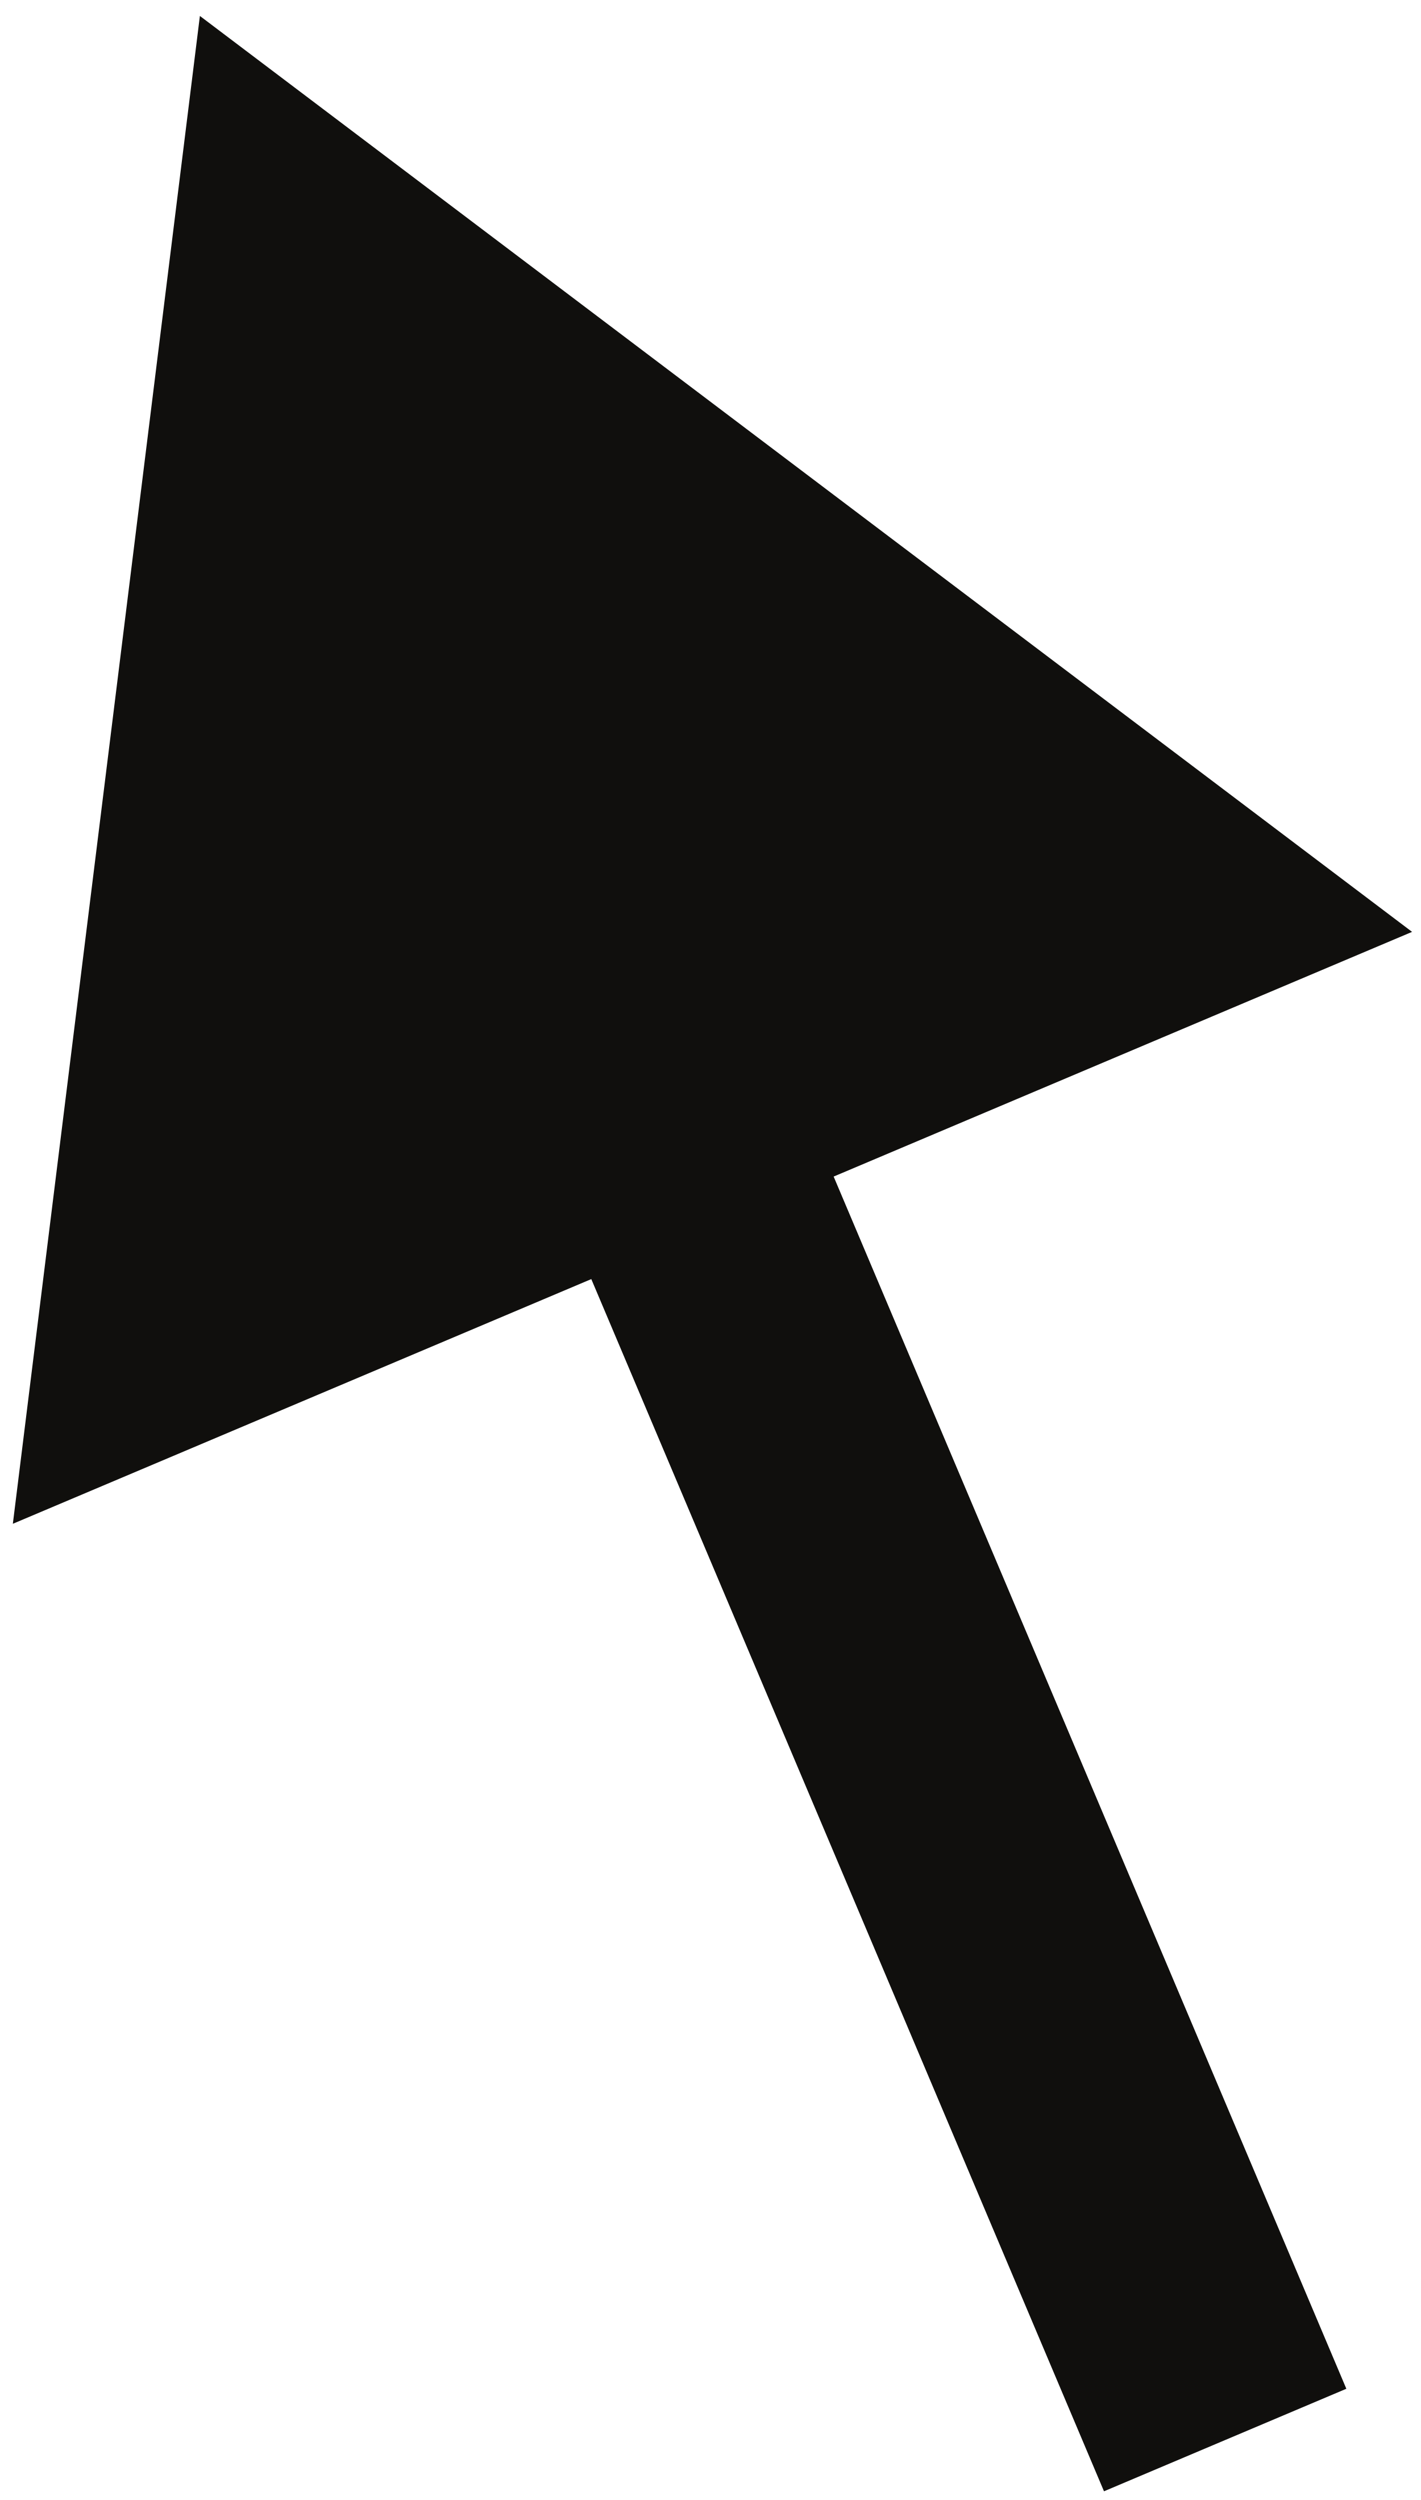
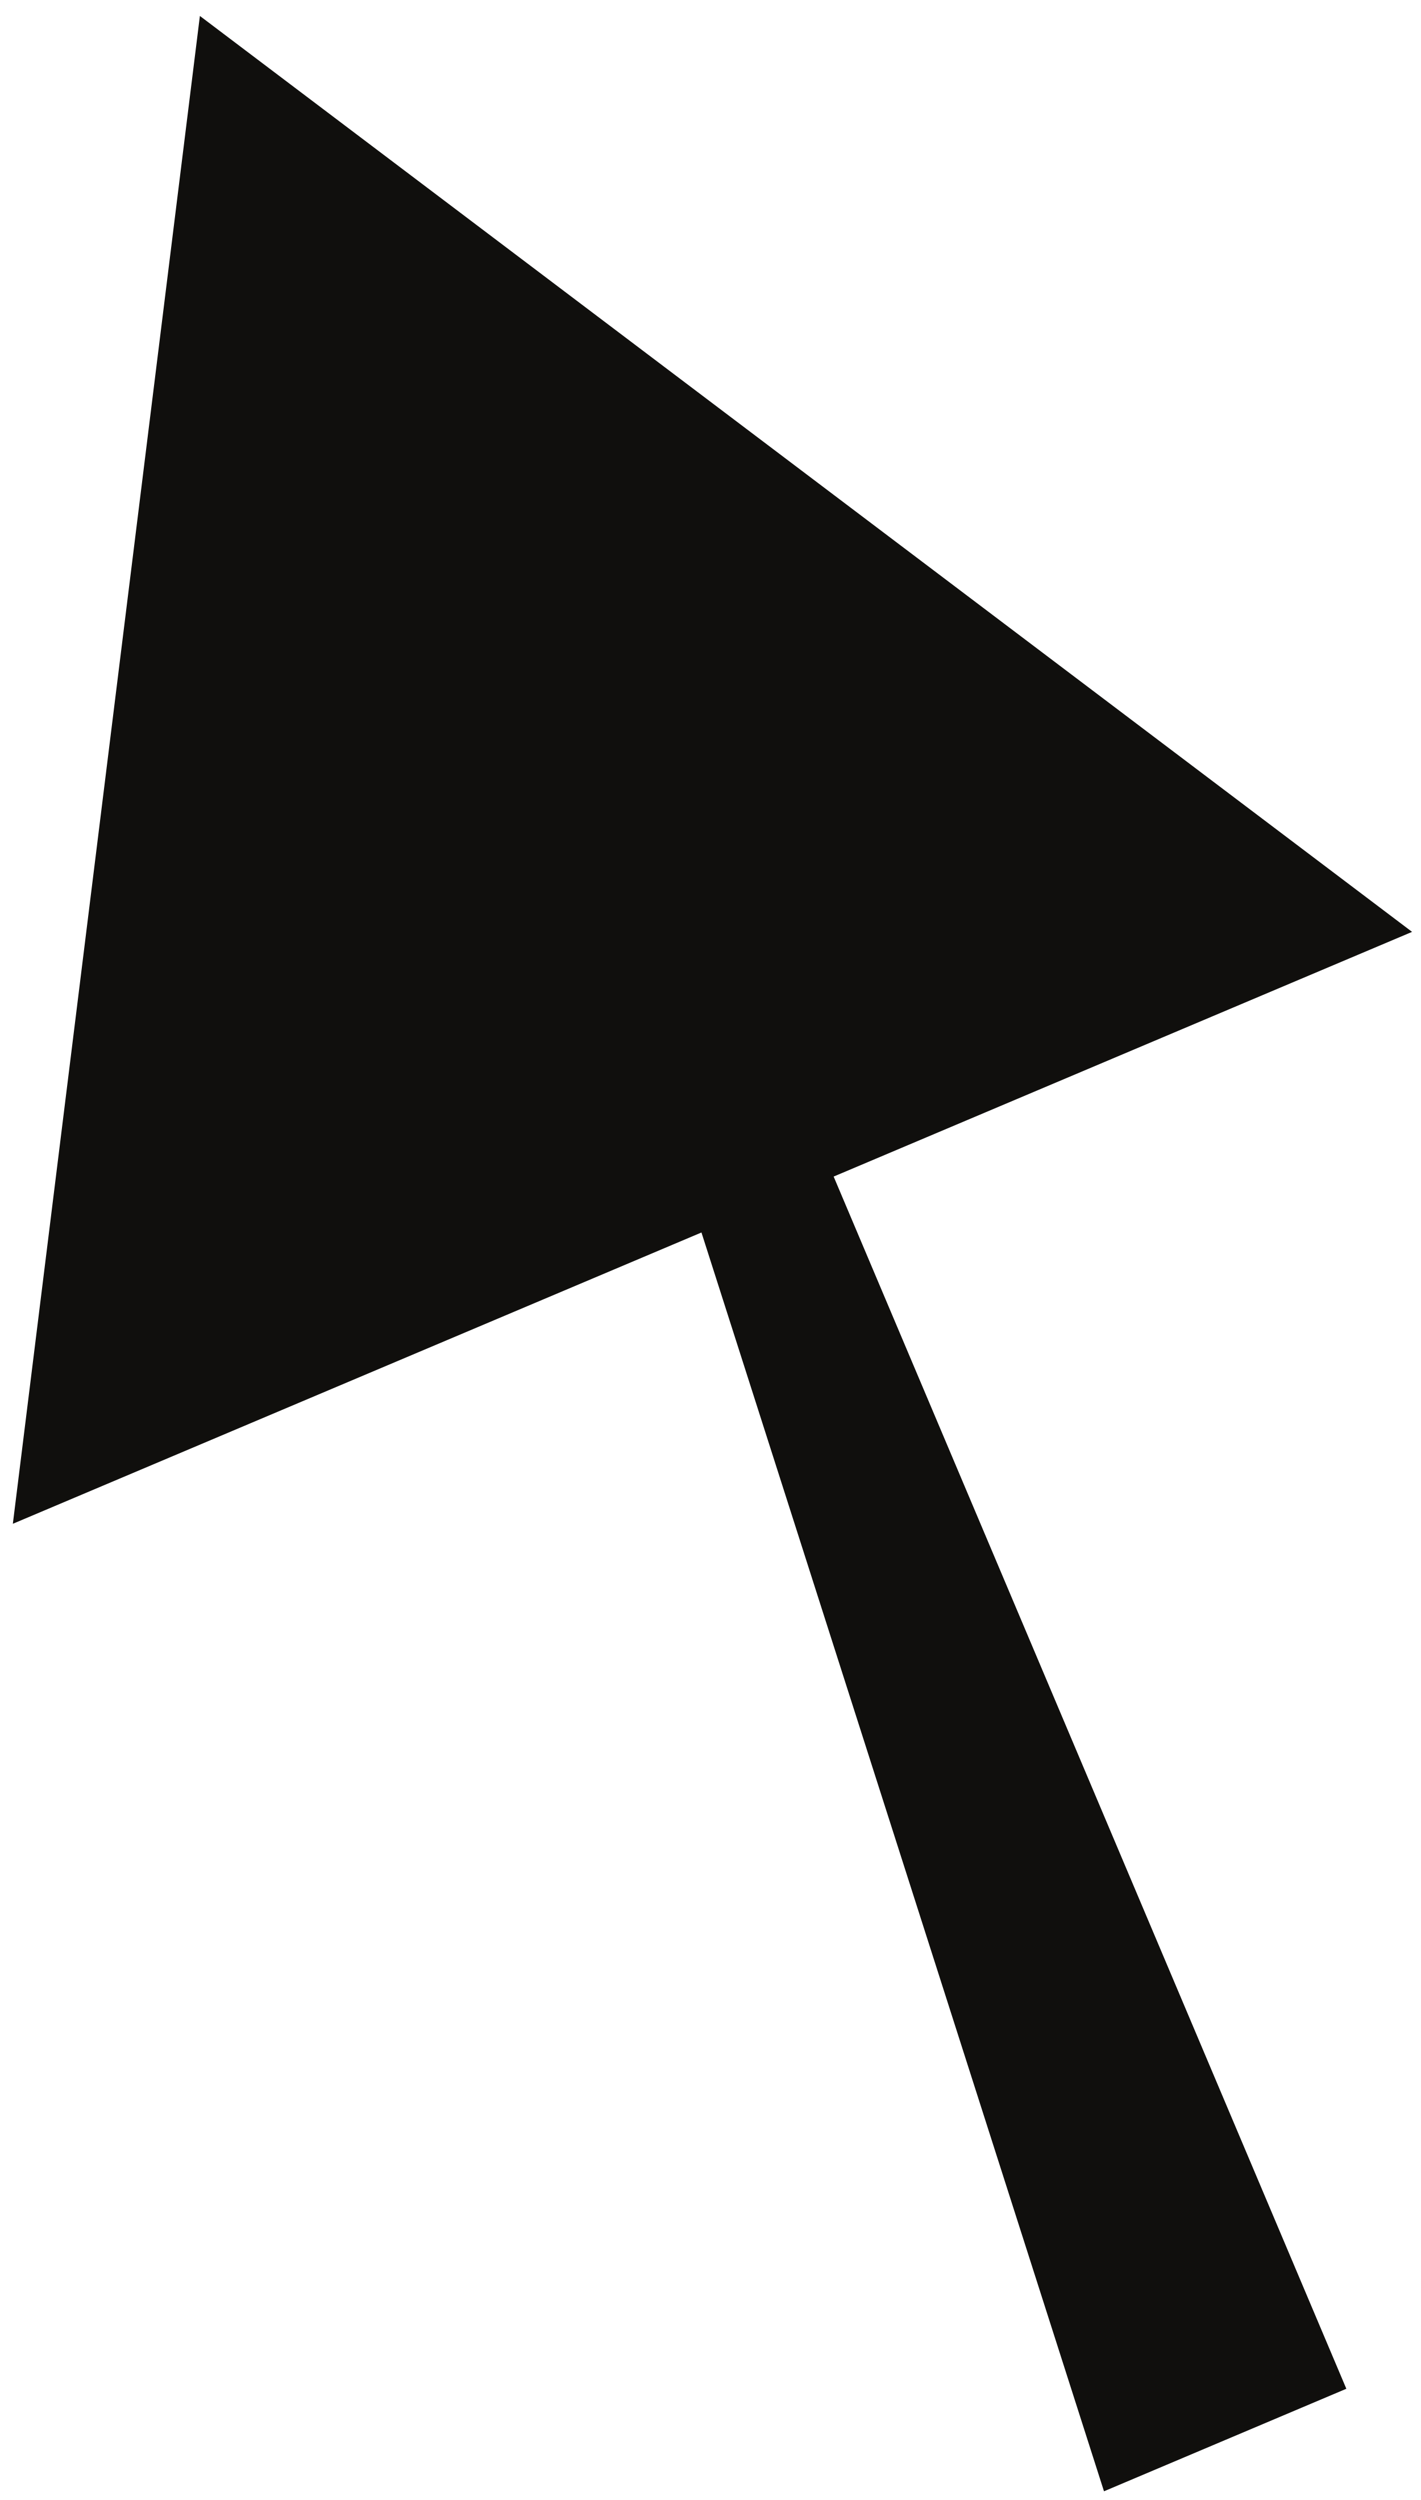
<svg xmlns="http://www.w3.org/2000/svg" width="54" height="95" viewBox="0 0 54 95" fill="none">
-   <path d="M7.596 0.606L0.488 57.902L53.661 35.41L7.596 0.606ZM46.558 92.718L51.163 90.77L29.732 40.103L25.127 42.051L20.522 43.999L41.953 94.666L46.558 92.718Z" fill="#100F0D" />
+   <path d="M7.596 0.606L0.488 57.902L53.661 35.41L7.596 0.606ZM46.558 92.718L51.163 90.77L29.732 40.103L25.127 42.051L41.953 94.666L46.558 92.718Z" fill="#100F0D" />
</svg>